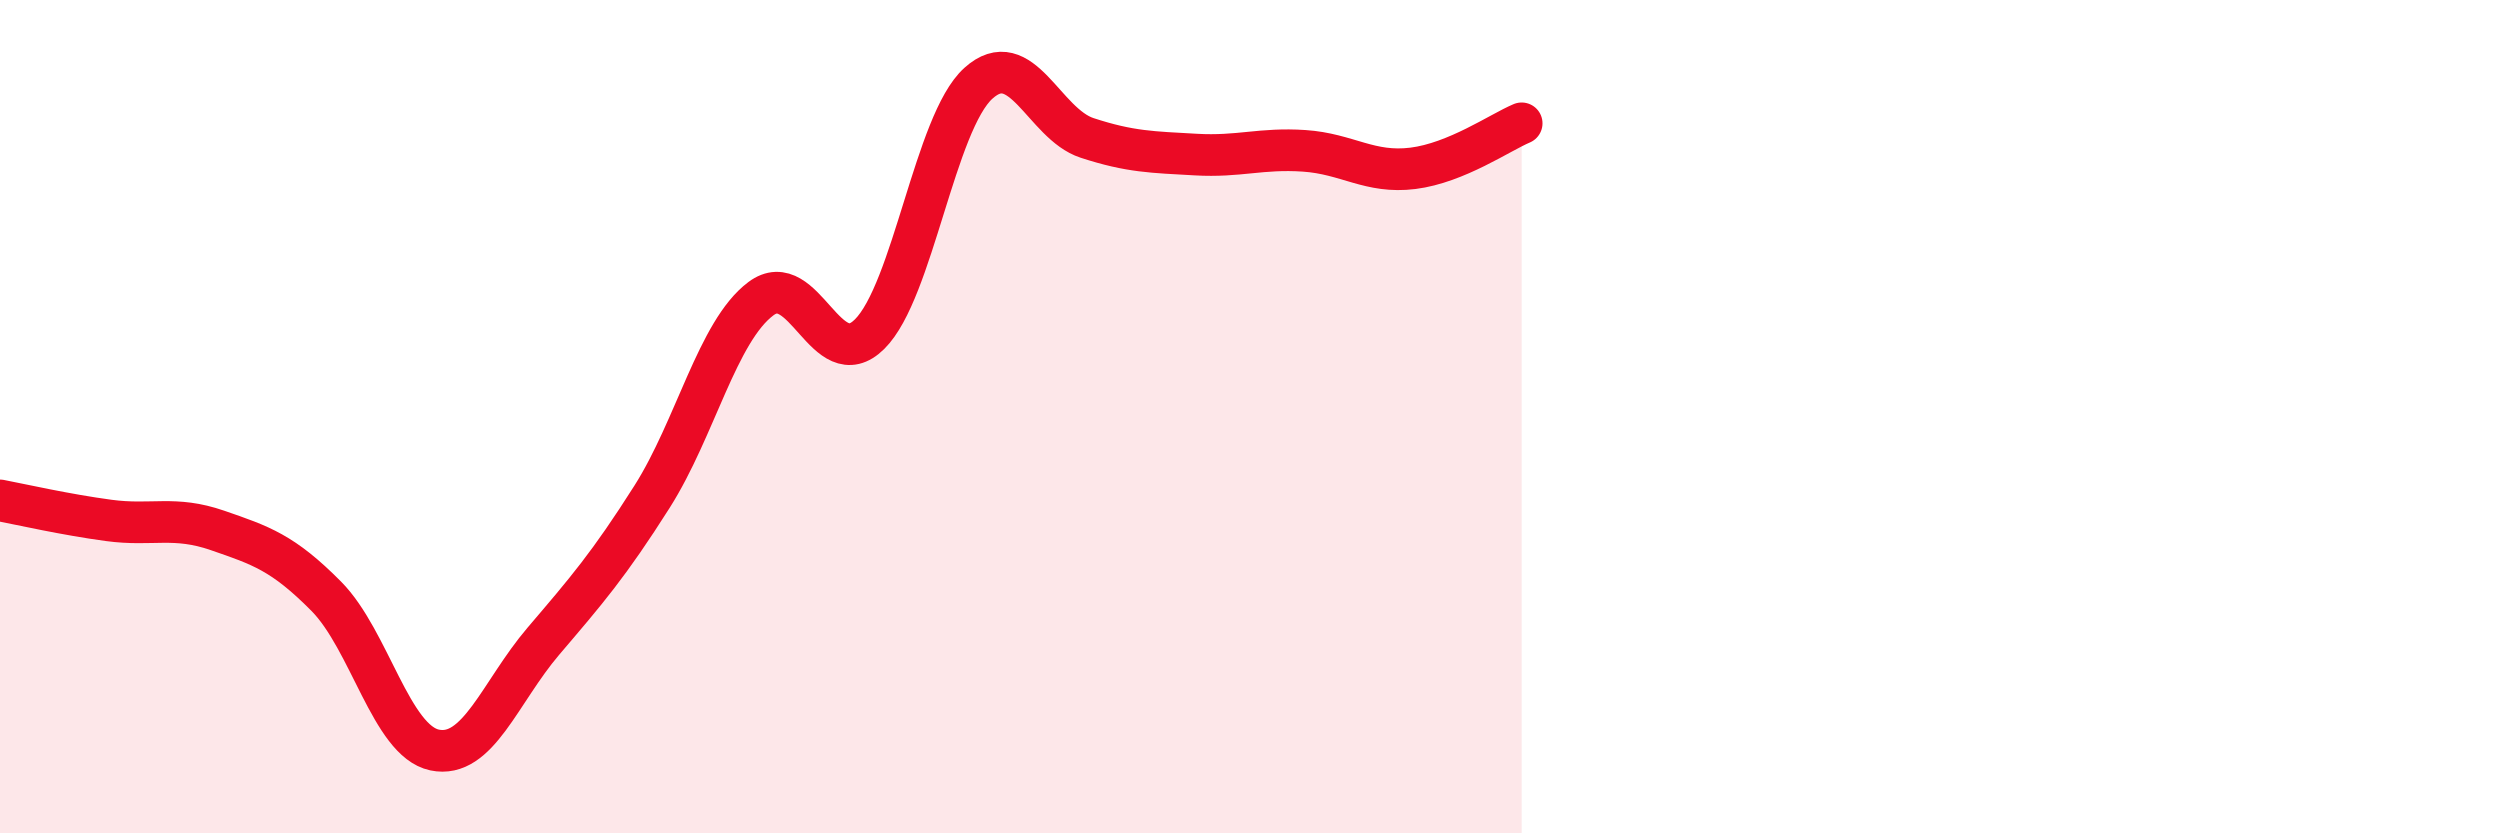
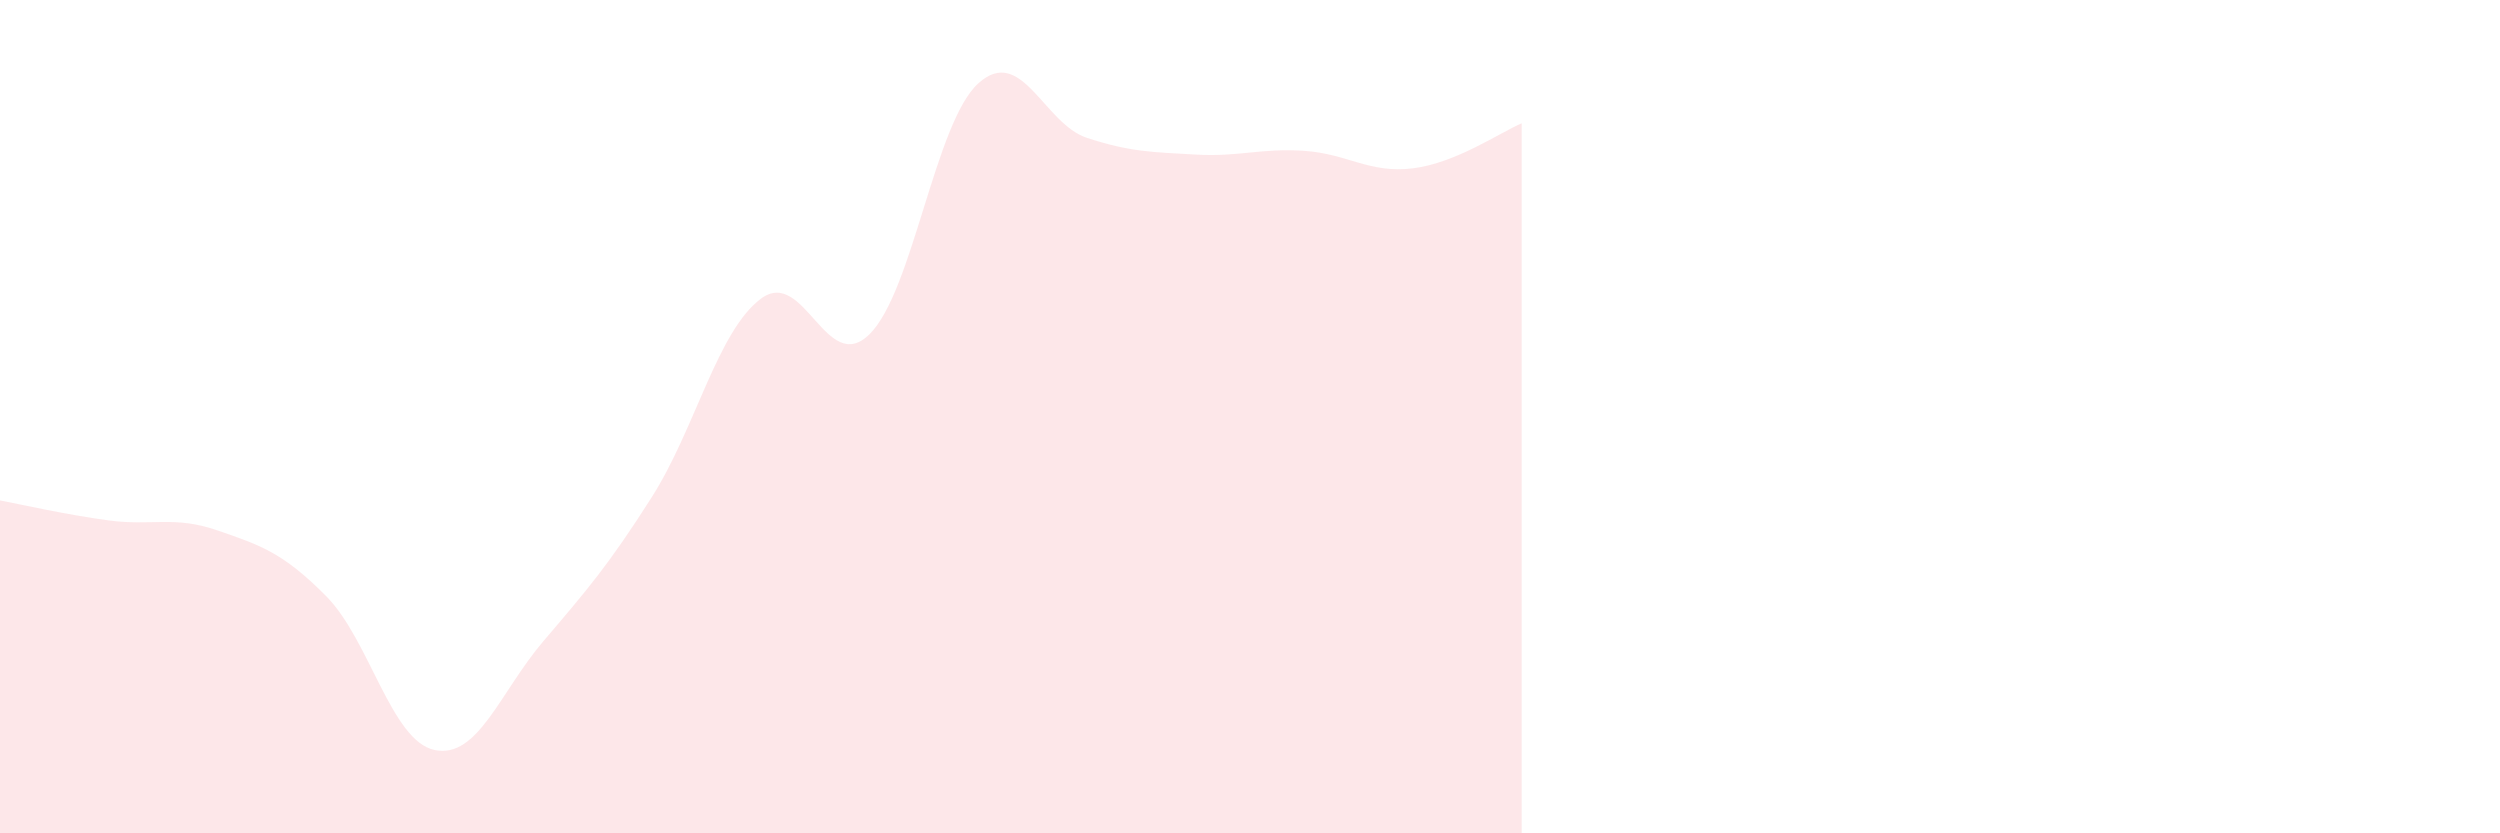
<svg xmlns="http://www.w3.org/2000/svg" width="60" height="20" viewBox="0 0 60 20">
  <path d="M 0,12.01 C 0.52,12.11 1.57,12.35 2.61,12.49 C 3.65,12.63 4.18,12.37 5.22,12.73 C 6.26,13.09 6.79,13.26 7.83,14.31 C 8.87,15.36 9.39,17.78 10.43,18 C 11.47,18.22 12,16.61 13.04,15.39 C 14.08,14.17 14.61,13.56 15.65,11.92 C 16.69,10.28 17.22,7.95 18.26,7.17 C 19.3,6.39 19.83,9.05 20.87,8.02 C 21.91,6.99 22.44,2.94 23.48,2 C 24.52,1.06 25.05,2.97 26.09,3.31 C 27.13,3.65 27.66,3.65 28.7,3.71 C 29.74,3.77 30.26,3.55 31.3,3.62 C 32.34,3.69 32.87,4.17 33.91,4.04 C 34.95,3.91 36,3.18 36.52,2.96L36.52 20L0 20Z" fill="#EB0A25" opacity="0.1" stroke-linecap="round" stroke-linejoin="round" />
-   <path d="M 0,12.01 C 0.52,12.11 1.57,12.35 2.61,12.49 C 3.65,12.63 4.18,12.37 5.22,12.73 C 6.26,13.09 6.79,13.26 7.83,14.31 C 8.87,15.36 9.39,17.78 10.43,18 C 11.47,18.22 12,16.61 13.04,15.39 C 14.08,14.17 14.61,13.56 15.65,11.92 C 16.69,10.28 17.22,7.95 18.26,7.17 C 19.3,6.39 19.83,9.05 20.87,8.02 C 21.91,6.99 22.44,2.94 23.48,2 C 24.52,1.06 25.05,2.97 26.09,3.31 C 27.13,3.65 27.66,3.65 28.7,3.71 C 29.74,3.77 30.26,3.55 31.3,3.62 C 32.34,3.69 32.87,4.17 33.91,4.04 C 34.95,3.91 36,3.18 36.52,2.96" stroke="#EB0A25" stroke-width="1" fill="none" stroke-linecap="round" stroke-linejoin="round" />
</svg>